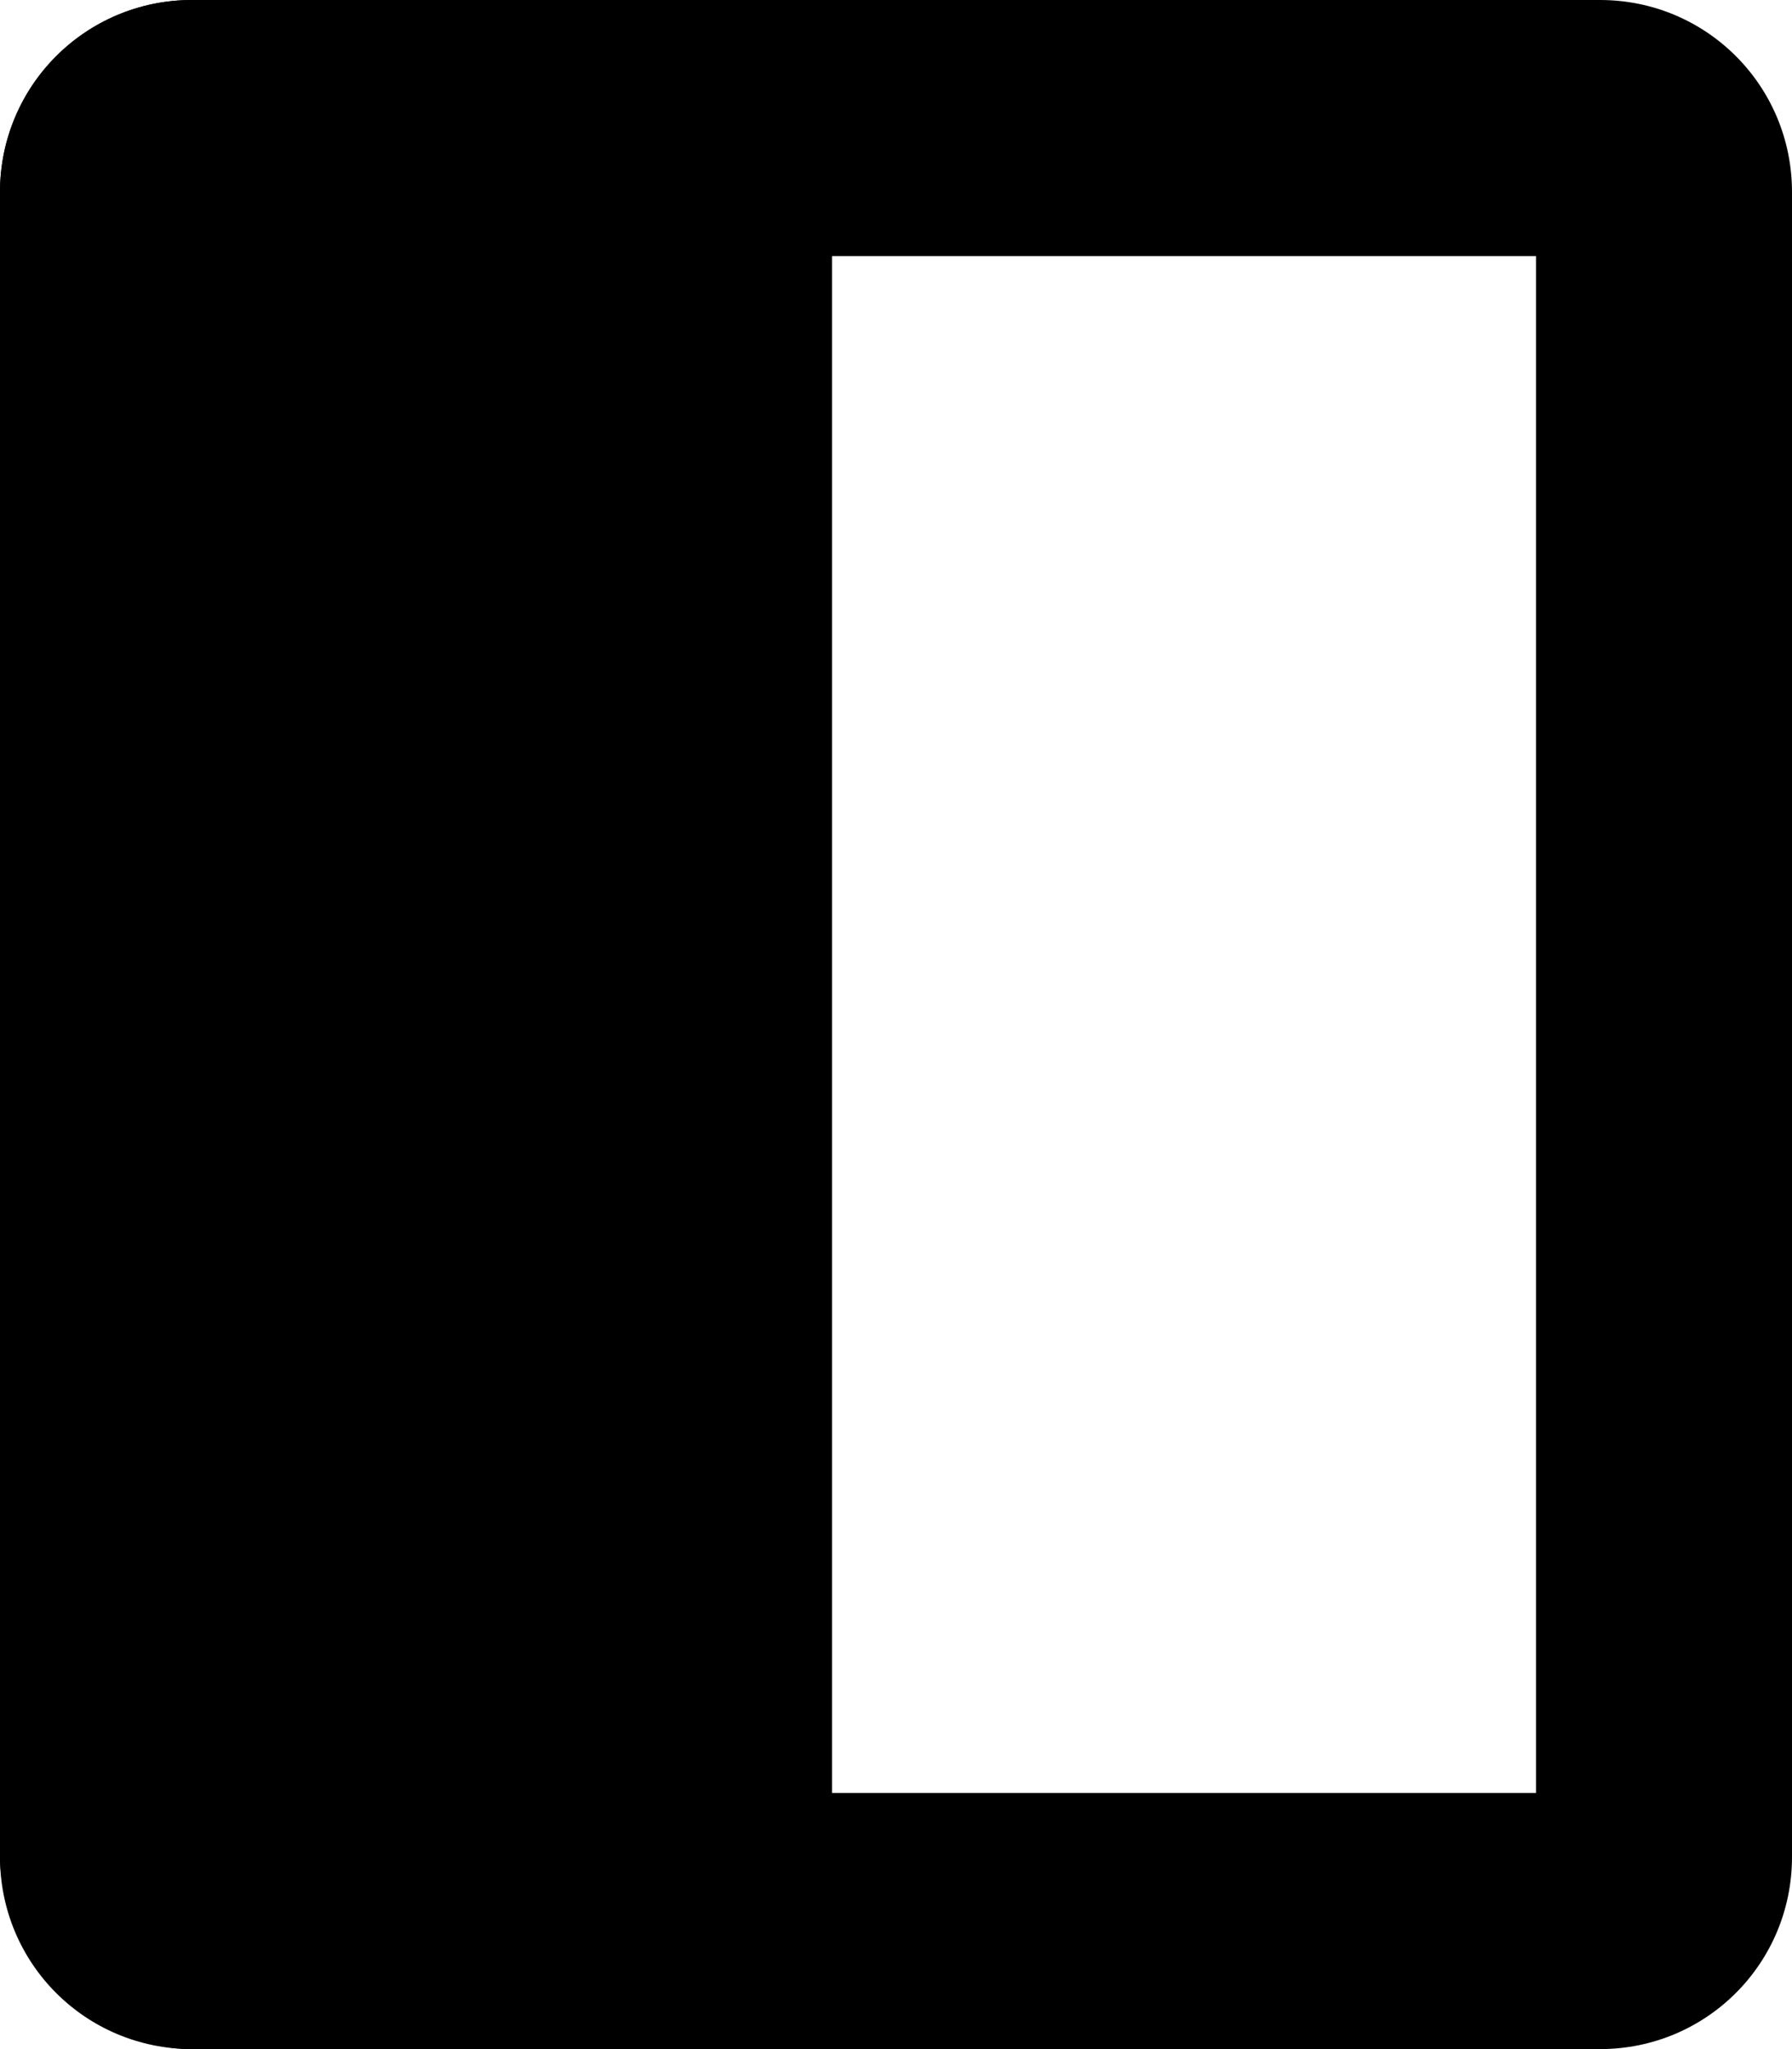
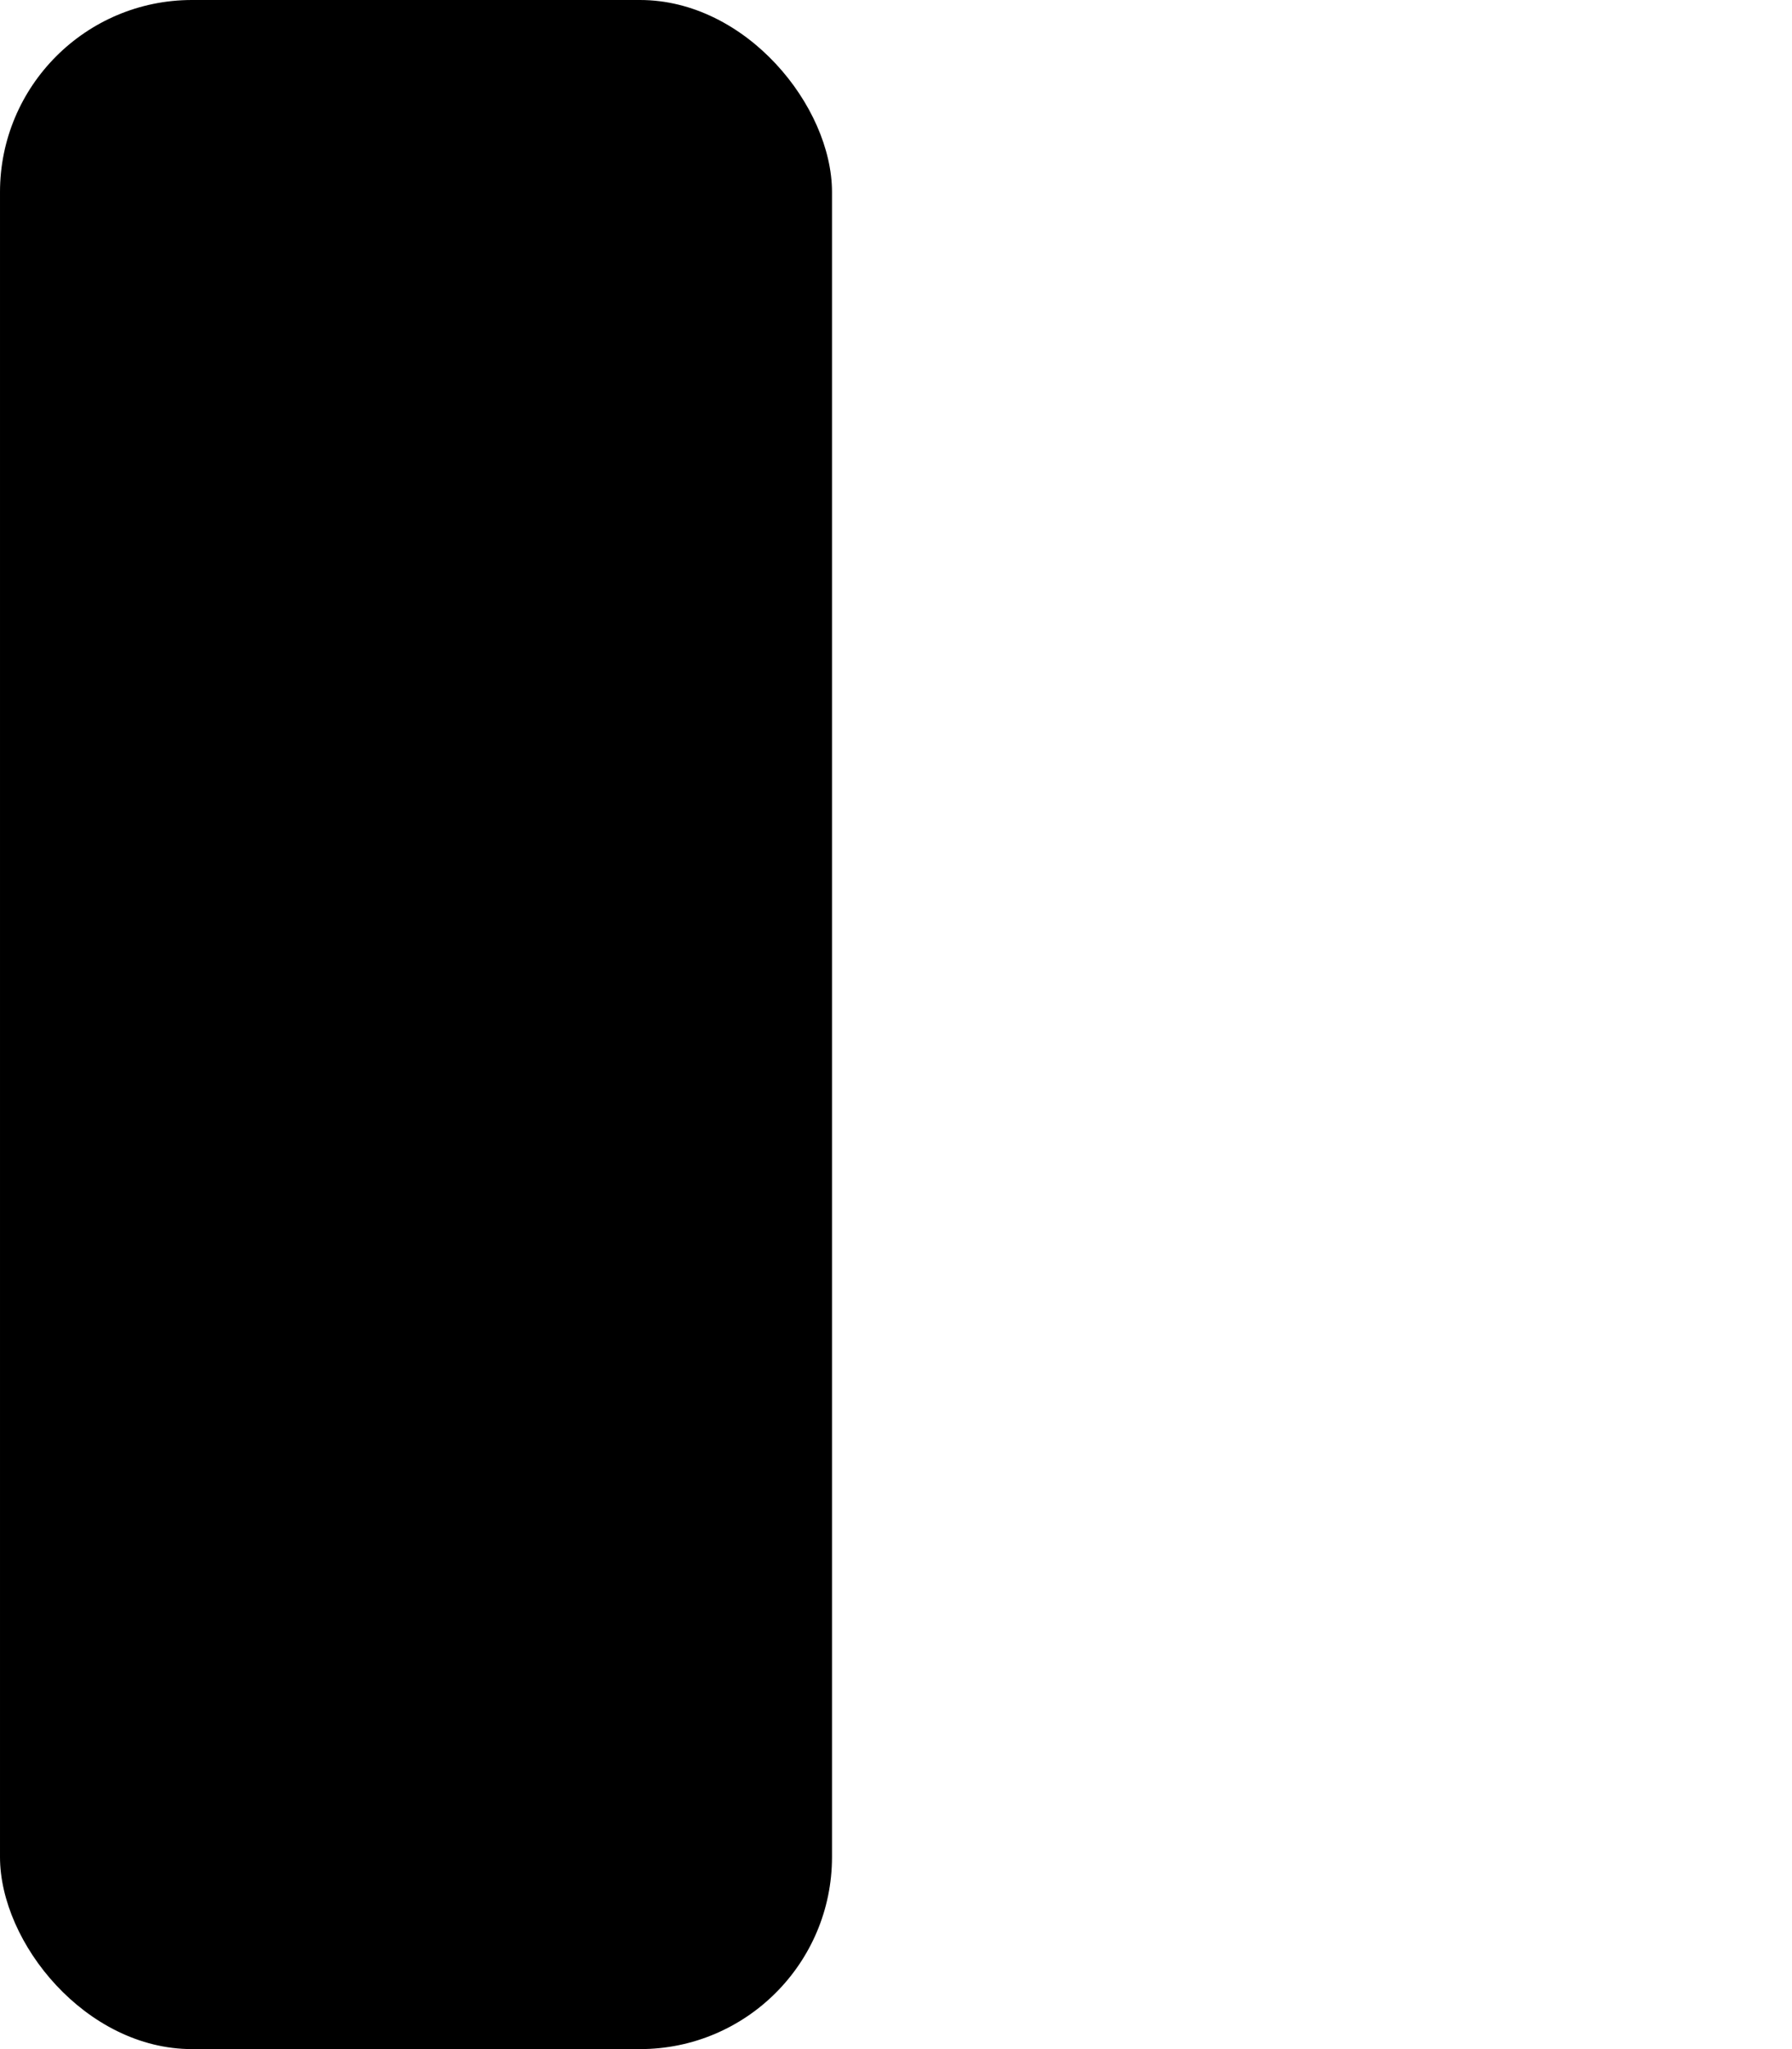
<svg xmlns="http://www.w3.org/2000/svg" xmlns:ns1="http://sodipodi.sourceforge.net/DTD/sodipodi-0.dtd" xmlns:ns2="http://www.inkscape.org/namespaces/inkscape" viewBox="0 0 448 512" version="1.1" id="svg135" ns1:docname="position-left.svg" width="448" height="512" xml:space="preserve" ns2:version="1.2.1 (9c6d41e410, 2022-07-14)">
  <defs id="defs139" />
  <ns1:namedview id="namedview137" pagecolor="#ffffff" bordercolor="#666666" borderopacity="1.0" ns2:showpageshadow="2" ns2:pageopacity="0.0" ns2:pagecheckerboard="0" ns2:deskcolor="#d1d1d1" showgrid="false" showguides="false" ns2:zoom="0.70792086" ns2:cx="164.56642" ns2:cy="243.6713" ns2:window-width="1920" ns2:window-height="991" ns2:window-x="-9" ns2:window-y="-9" ns2:window-maximized="1" ns2:current-layer="svg135" />
-   <path id="rect12201-0" style="fill:#000000;fill-opacity:1;stroke:none;stroke-width:30;stroke-linejoin:round;stroke-dasharray:none;stroke-opacity:1;paint-order:fill markers stroke;stop-color:#000000" d="M 48,0 C 21.408,0 0,21.408 0,48 v 416 c 0,26.592 21.408,48 48,48 h 352 c 26.592,0 48,-21.408 48,-48 V 48 c 0,-26.592 -21.408,-48 -48,-48 z M 64,64 H 384 V 448 H 64 Z" />
  <rect style="fill:#000000;fill-opacity:1;stroke:none;stroke-width:30;stroke-linejoin:round;stroke-dasharray:none;stroke-opacity:1;paint-order:fill markers stroke;stop-color:#000000" id="rect12206-2" width="208" height="512" x="7.0762391e-05" y="-8.8710935e-05" rx="48" ry="48" />
</svg>